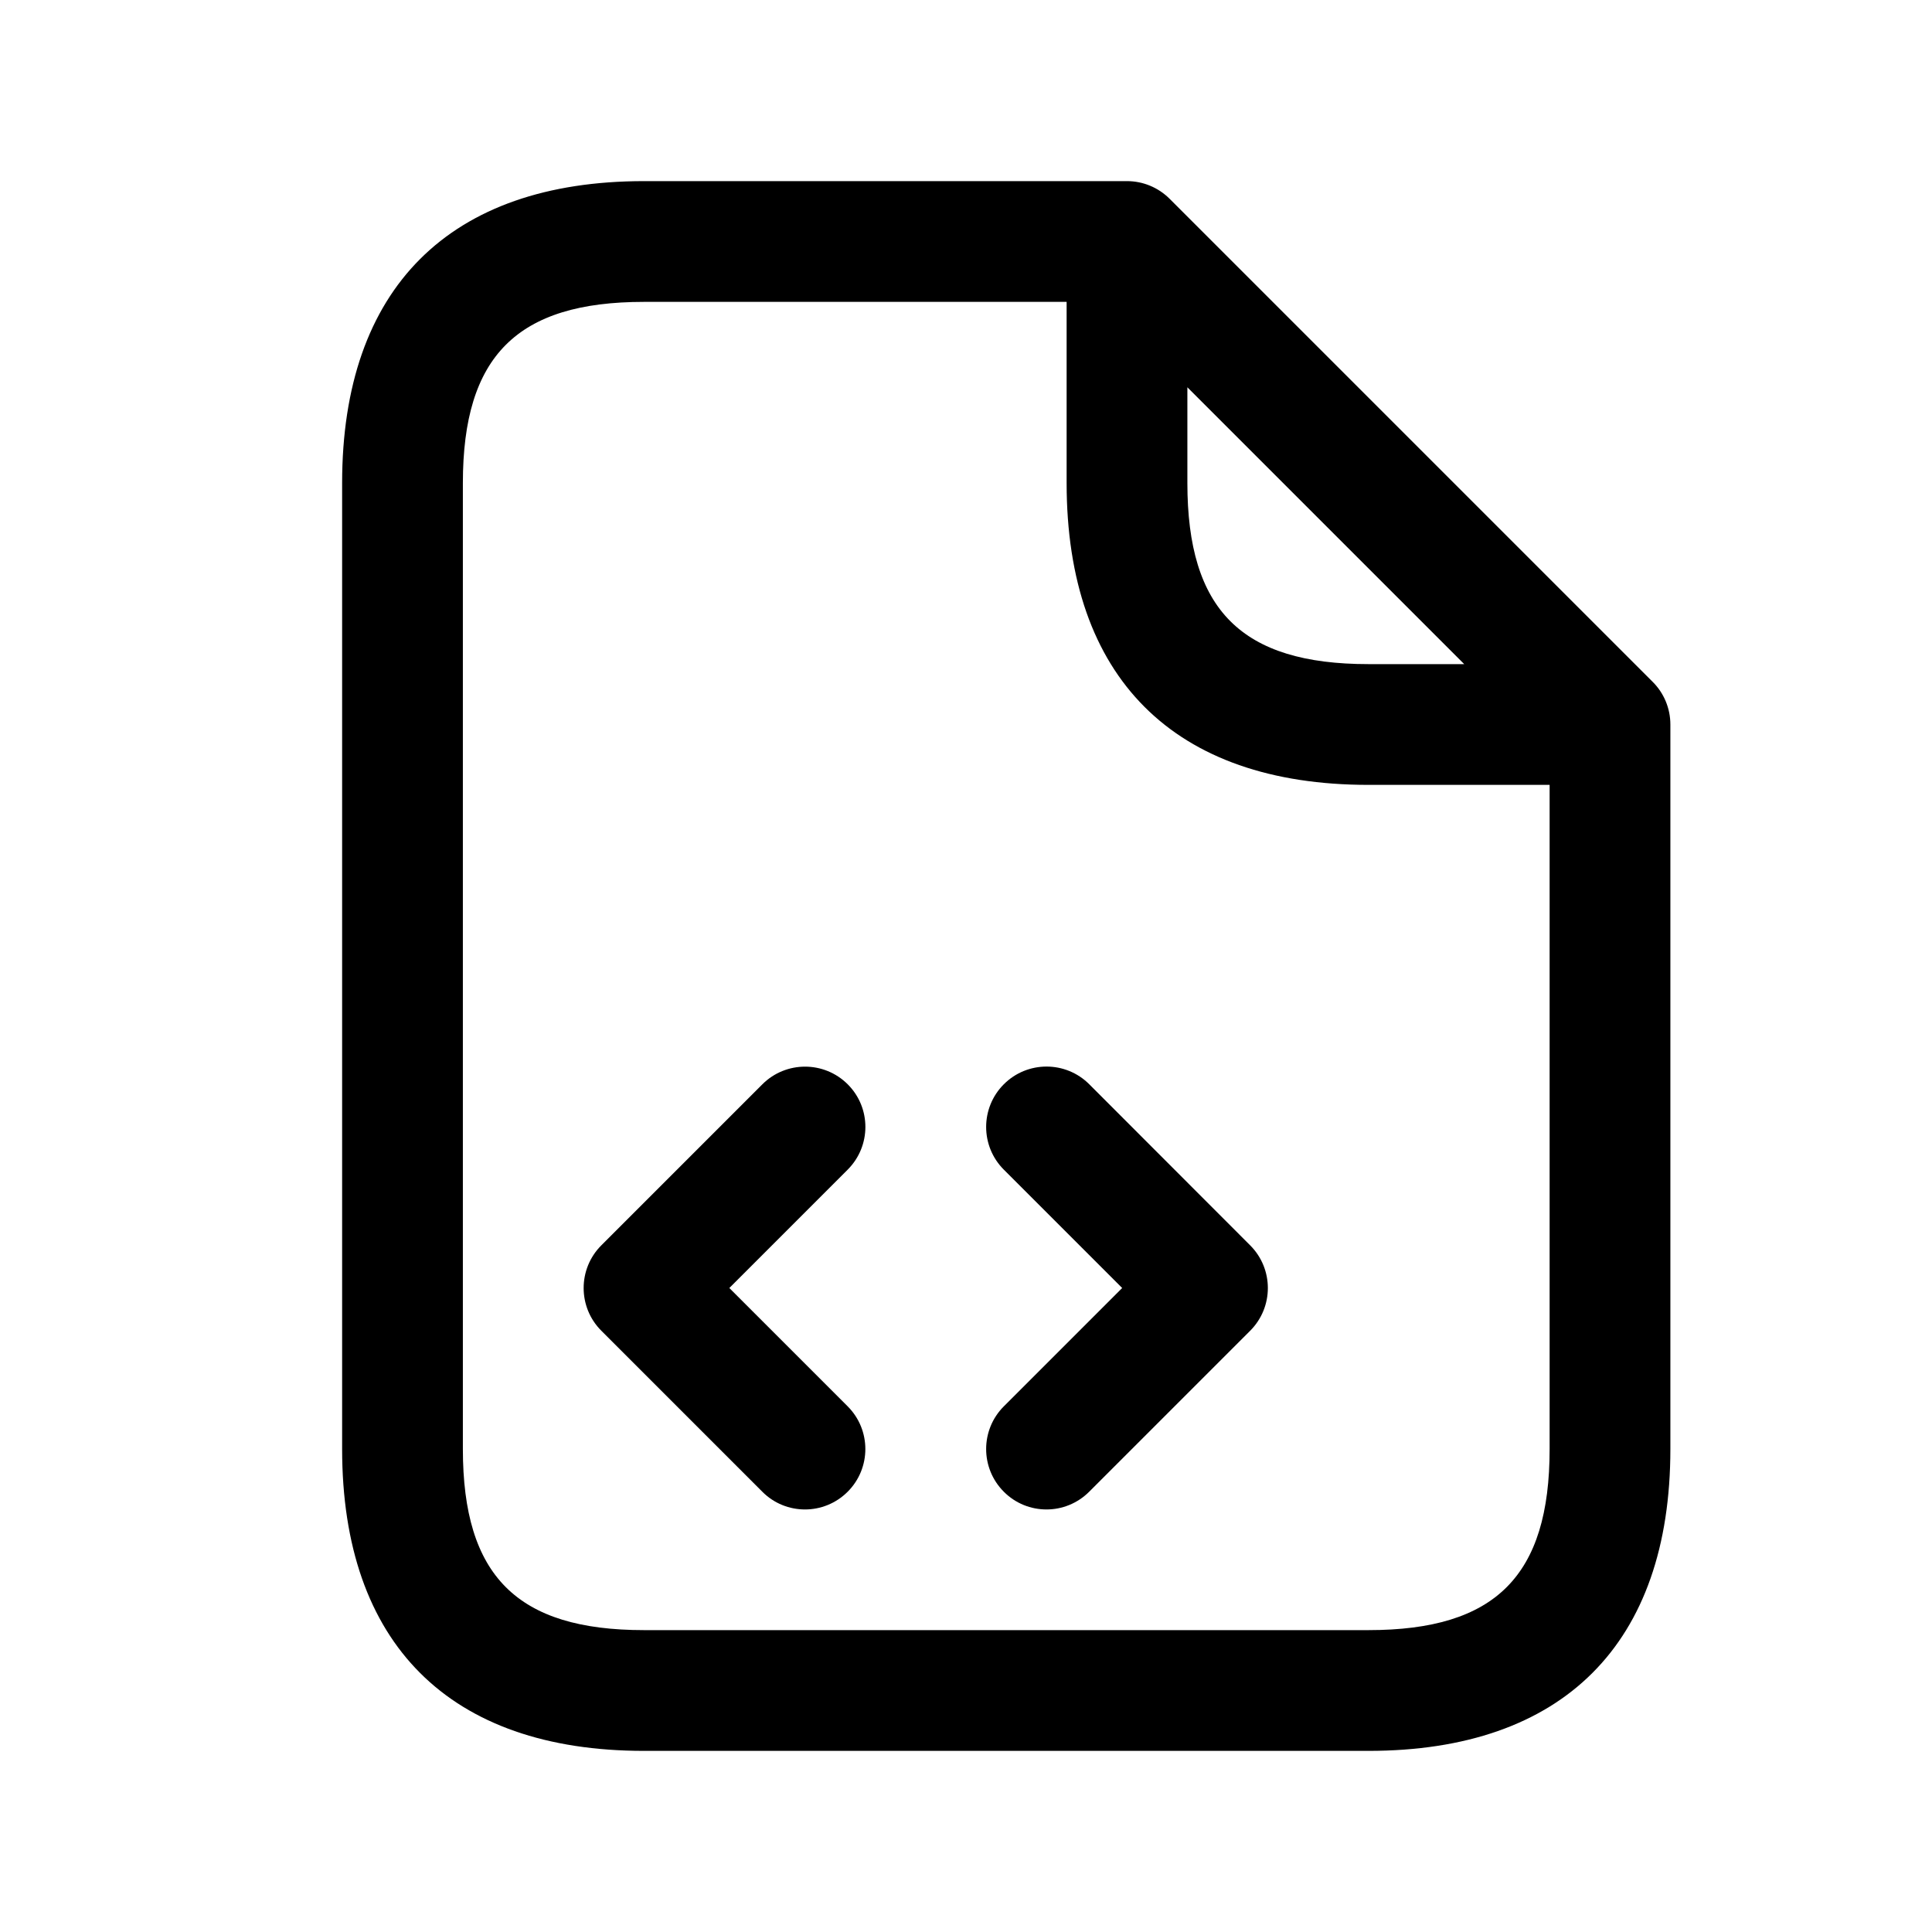
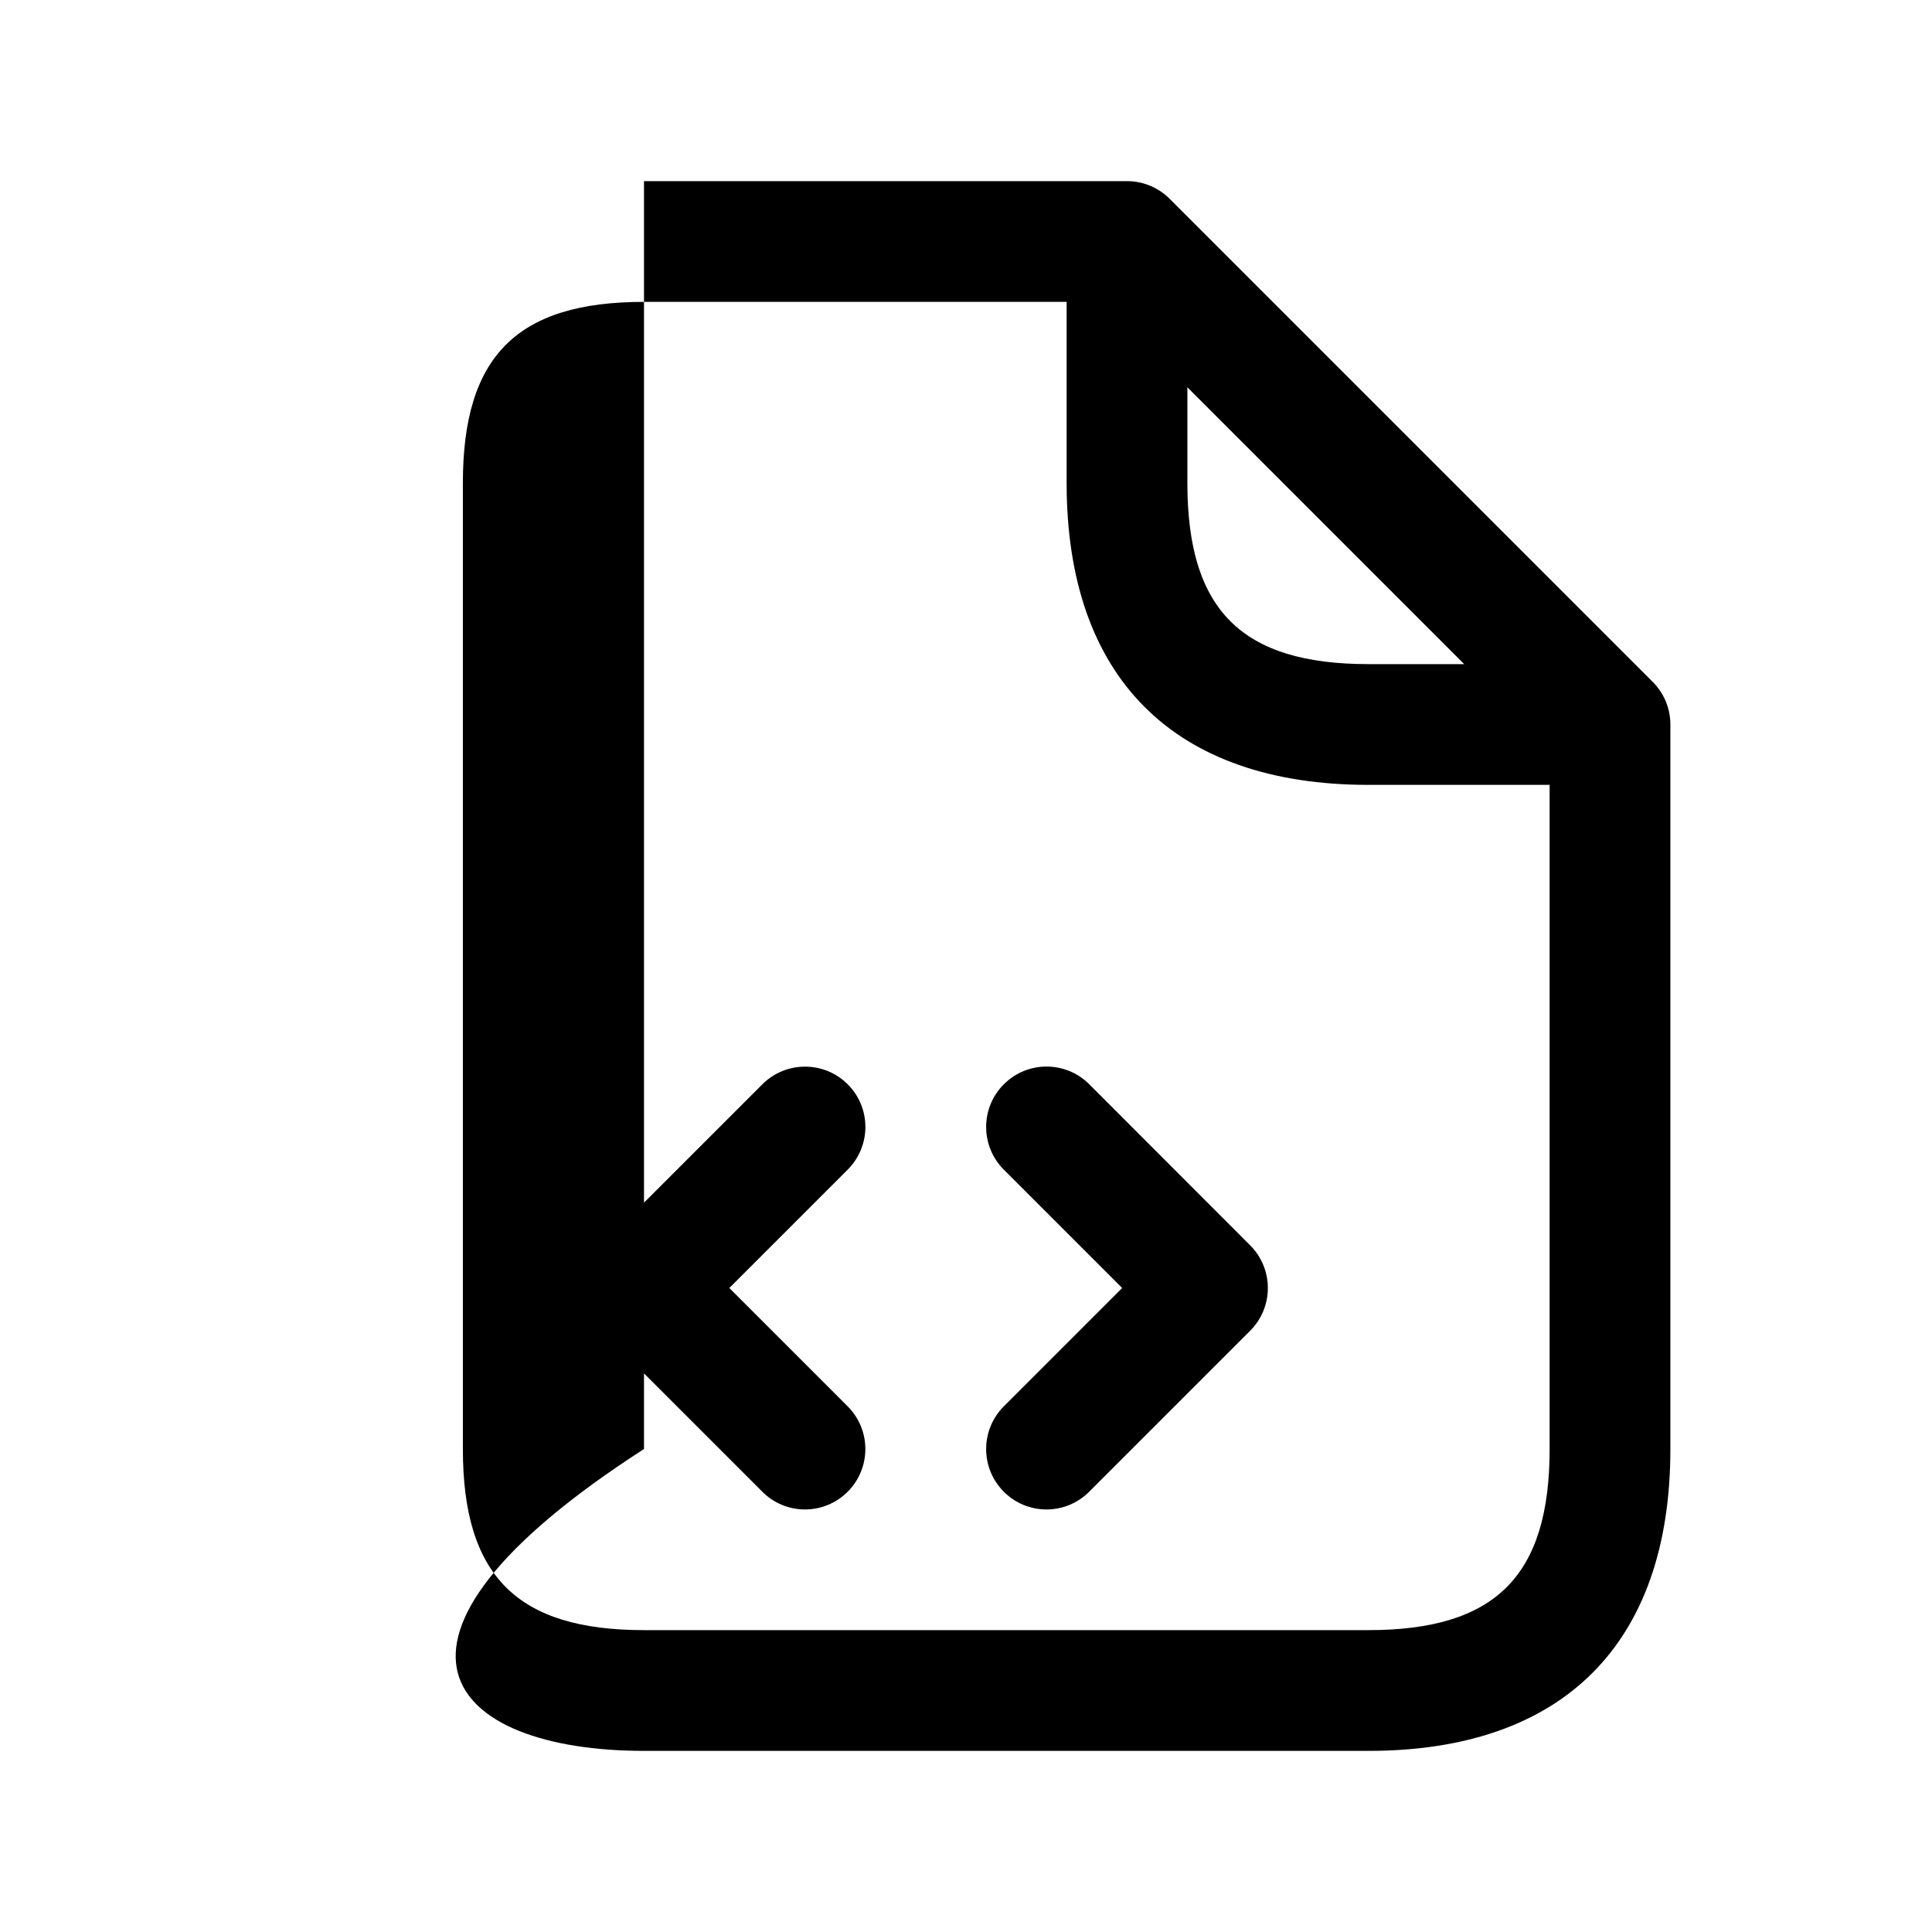
<svg xmlns="http://www.w3.org/2000/svg" width="24" height="24" viewBox="0 0 24 24" fill="none">
-   <path d="M20.53 8.47L14.53 2.47C14.389 2.329 14.199 2.25 14 2.25H8C5.582 2.25 4.25 3.582 4.25 6V18C4.25 20.418 5.582 21.75 8 21.75H17C19.418 21.75 20.75 20.418 20.75 18V9C20.75 8.801 20.671 8.61 20.53 8.47ZM14.75 4.811L18.189 8.25H17C15.423 8.25 14.75 7.577 14.75 6V4.811ZM17 20.25H8C6.423 20.25 5.75 19.577 5.75 18V6C5.75 4.423 6.423 3.75 8 3.75H13.25V6C13.25 8.418 14.582 9.75 17 9.75H19.25V18C19.25 19.577 18.577 20.25 17 20.25ZM10.53 14.53L9.06 16L10.53 17.47C10.823 17.763 10.823 18.238 10.53 18.531C10.384 18.677 10.192 18.751 10 18.751C9.808 18.751 9.616 18.678 9.47 18.531L7.47 16.531C7.177 16.238 7.177 15.763 7.47 15.47L9.47 13.47C9.763 13.177 10.238 13.177 10.531 13.47C10.824 13.763 10.823 14.237 10.53 14.53ZM15.53 15.47C15.823 15.763 15.823 16.238 15.53 16.531L13.53 18.531C13.384 18.677 13.192 18.751 13 18.751C12.808 18.751 12.616 18.678 12.47 18.531C12.177 18.238 12.177 17.763 12.47 17.47L13.94 16L12.47 14.53C12.177 14.237 12.177 13.762 12.47 13.469C12.763 13.176 13.238 13.176 13.531 13.469L15.53 15.47Z" fill="black" />
+   <path d="M20.53 8.47L14.53 2.47C14.389 2.329 14.199 2.25 14 2.25H8V18C4.25 20.418 5.582 21.75 8 21.75H17C19.418 21.75 20.75 20.418 20.75 18V9C20.75 8.801 20.671 8.61 20.53 8.47ZM14.75 4.811L18.189 8.25H17C15.423 8.25 14.75 7.577 14.75 6V4.811ZM17 20.25H8C6.423 20.25 5.75 19.577 5.75 18V6C5.75 4.423 6.423 3.75 8 3.75H13.25V6C13.25 8.418 14.582 9.75 17 9.75H19.25V18C19.25 19.577 18.577 20.25 17 20.25ZM10.53 14.53L9.06 16L10.53 17.47C10.823 17.763 10.823 18.238 10.53 18.531C10.384 18.677 10.192 18.751 10 18.751C9.808 18.751 9.616 18.678 9.47 18.531L7.47 16.531C7.177 16.238 7.177 15.763 7.47 15.47L9.47 13.47C9.763 13.177 10.238 13.177 10.531 13.47C10.824 13.763 10.823 14.237 10.53 14.53ZM15.53 15.47C15.823 15.763 15.823 16.238 15.53 16.531L13.53 18.531C13.384 18.677 13.192 18.751 13 18.751C12.808 18.751 12.616 18.678 12.47 18.531C12.177 18.238 12.177 17.763 12.47 17.47L13.94 16L12.47 14.53C12.177 14.237 12.177 13.762 12.47 13.469C12.763 13.176 13.238 13.176 13.531 13.469L15.53 15.47Z" fill="black" />
</svg>